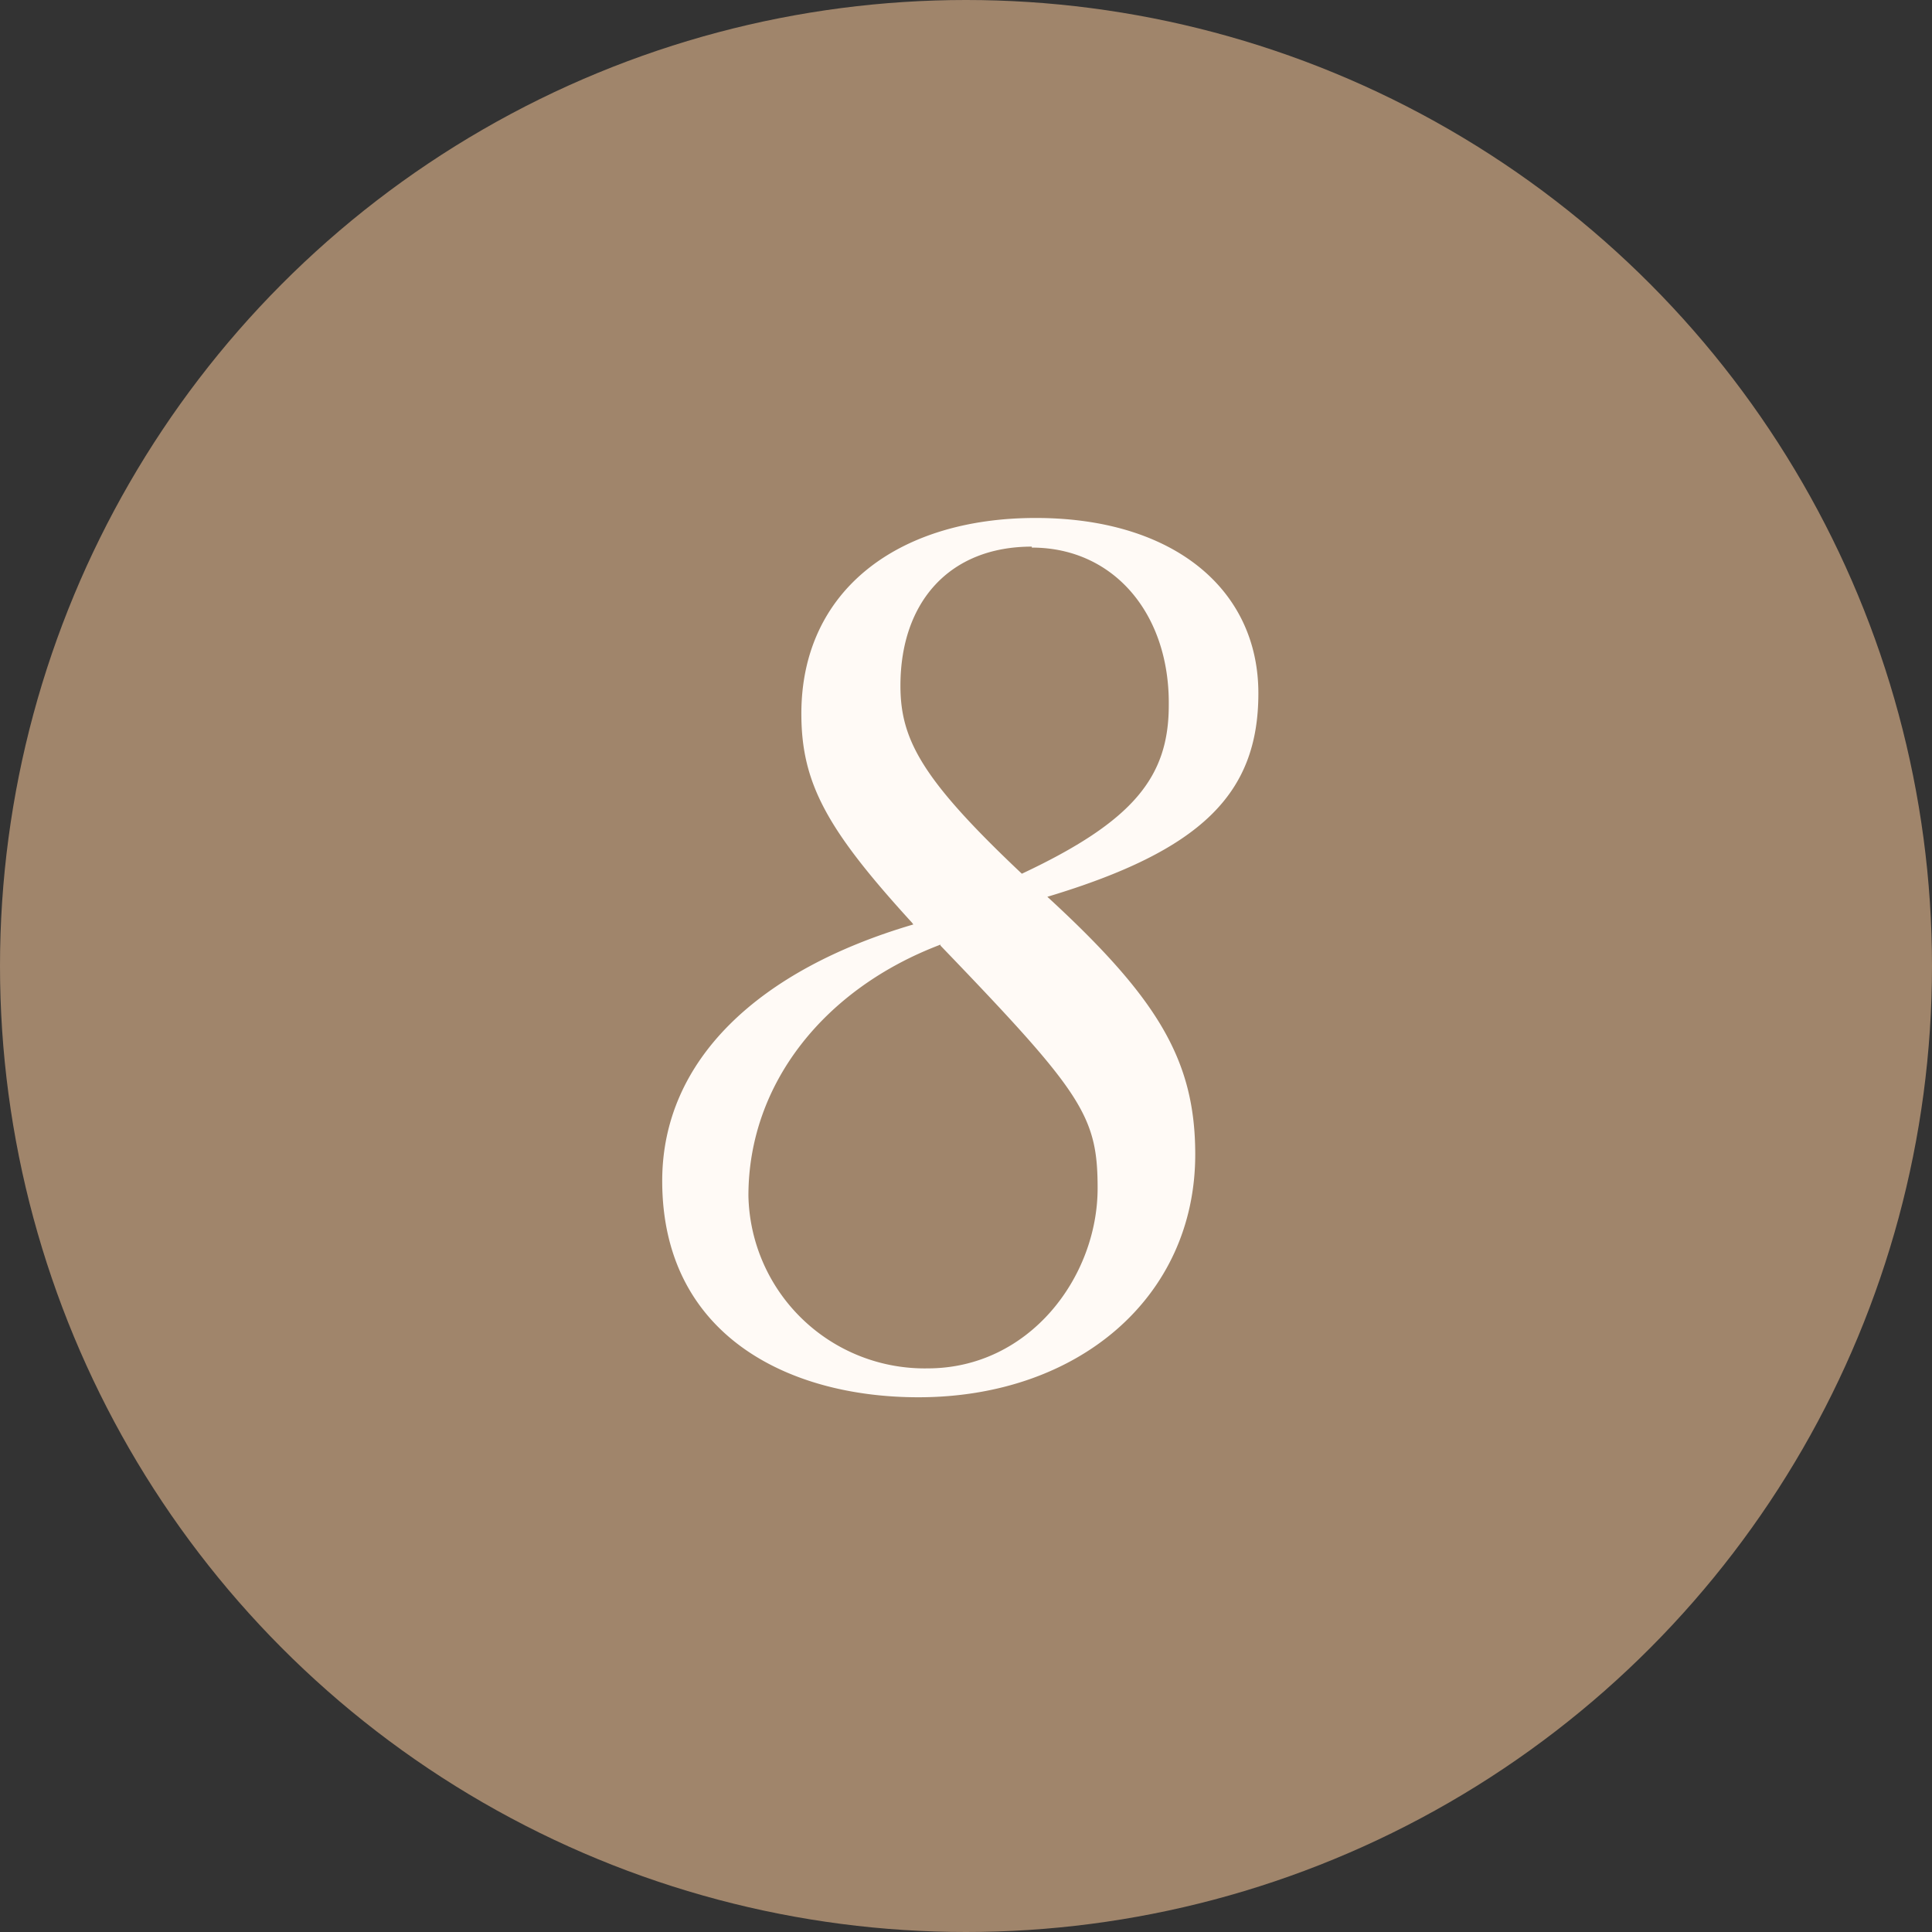
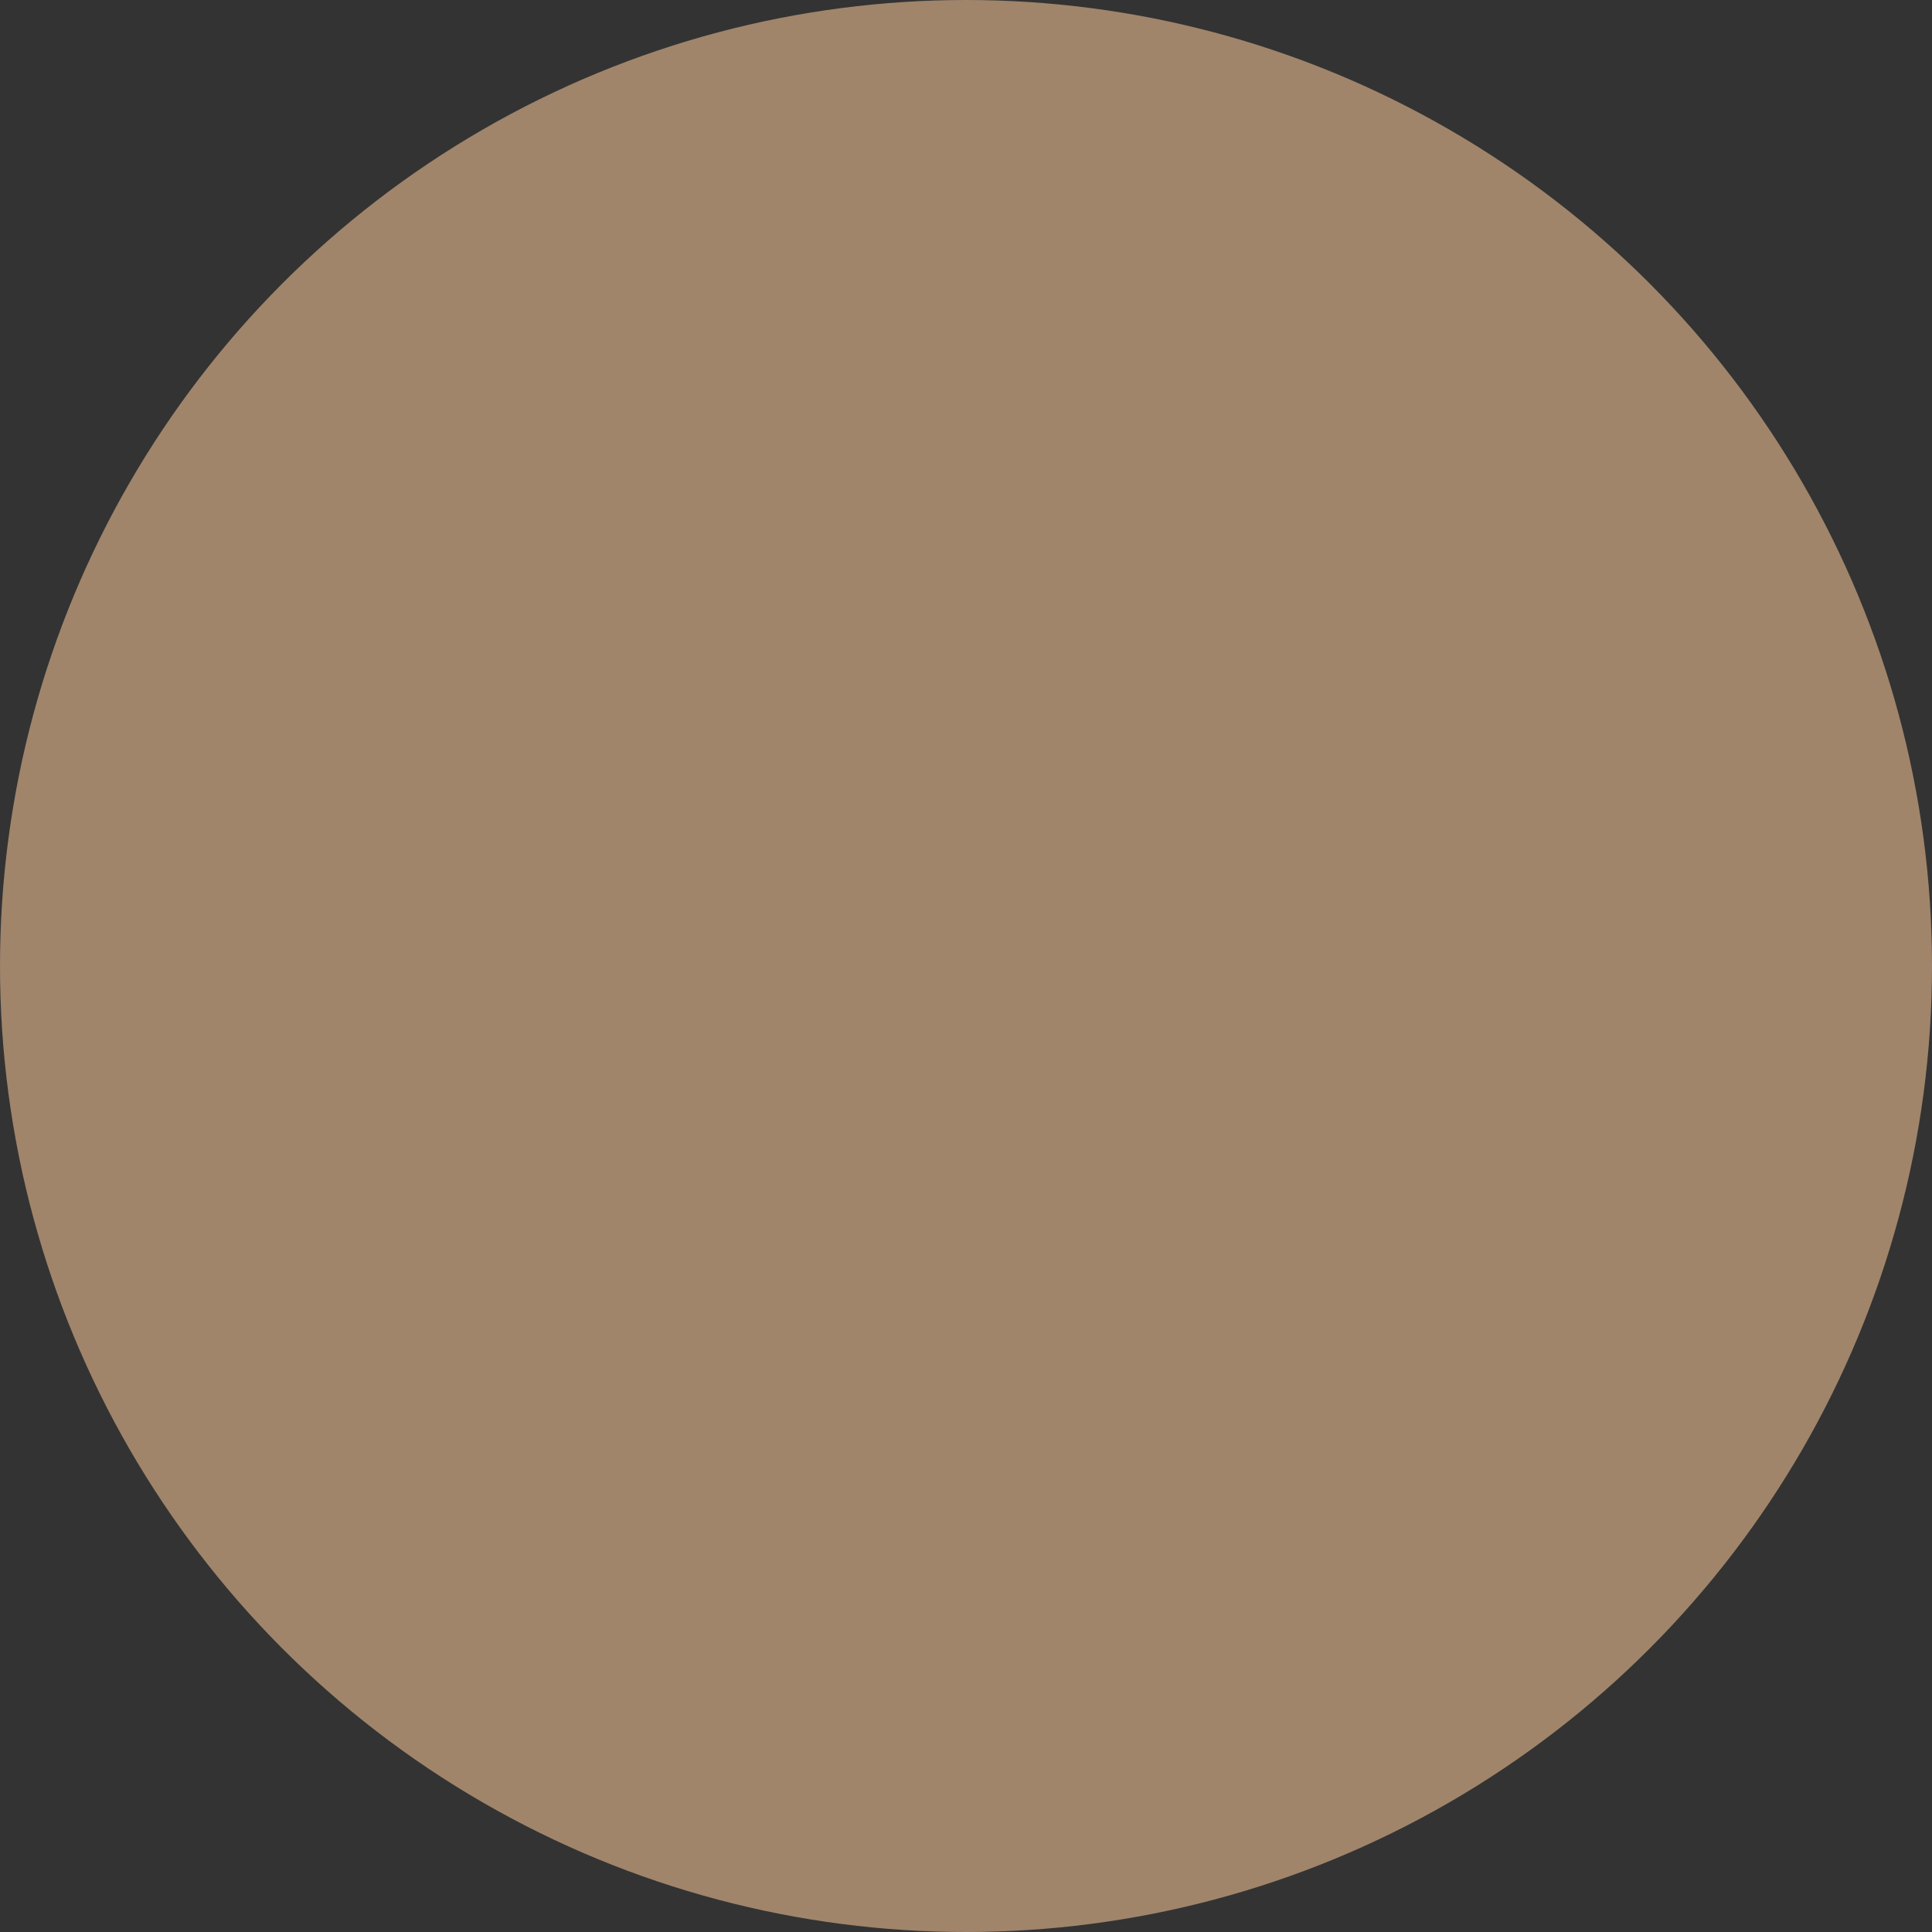
<svg xmlns="http://www.w3.org/2000/svg" id="Layer_1" data-name="Layer 1" viewBox="0 0 79.56 79.56">
  <rect x="0" y="0" width="79.56" height="79.56" fill="#333333" stroke="none" />
  <defs>
    <style>.cls-1{fill:#a0856b;}.cls-2{fill:#fffaf6;}</style>
  </defs>
  <circle class="cls-1" cx="39.78" cy="39.78" r="39.78" />
-   <path class="cls-2" d="M37.56,38C34.06,34.17,33,32.26,33,29.39c0-5.09,4-8.06,9.65-8.06s9.17,2.92,9.17,7.22c0,4.13-2.33,6.47-8.69,8.38v0c4.56,4.19,6.09,6.74,6.09,10.61,0,5.88-4.82,10-11.4,10-5.41,0-10.55-2.6-10.55-8.91,0-5,4-8.7,10.34-10.56Zm1.17.9c-4.78,1.81-7.91,5.73-7.91,10.34a7.26,7.26,0,0,0,7.38,7.11c4.19,0,7-3.76,7-7.42C45.2,45.94,44.56,45,38.73,38.94Zm3.76-16.39c-3.39,0-5.41,2.28-5.41,5.73,0,2.23.9,3.87,5,7.74,4.62-2.17,6.05-4,6.05-6.94C48.17,25.31,45.89,22.55,42.49,22.55Z" />
</svg>